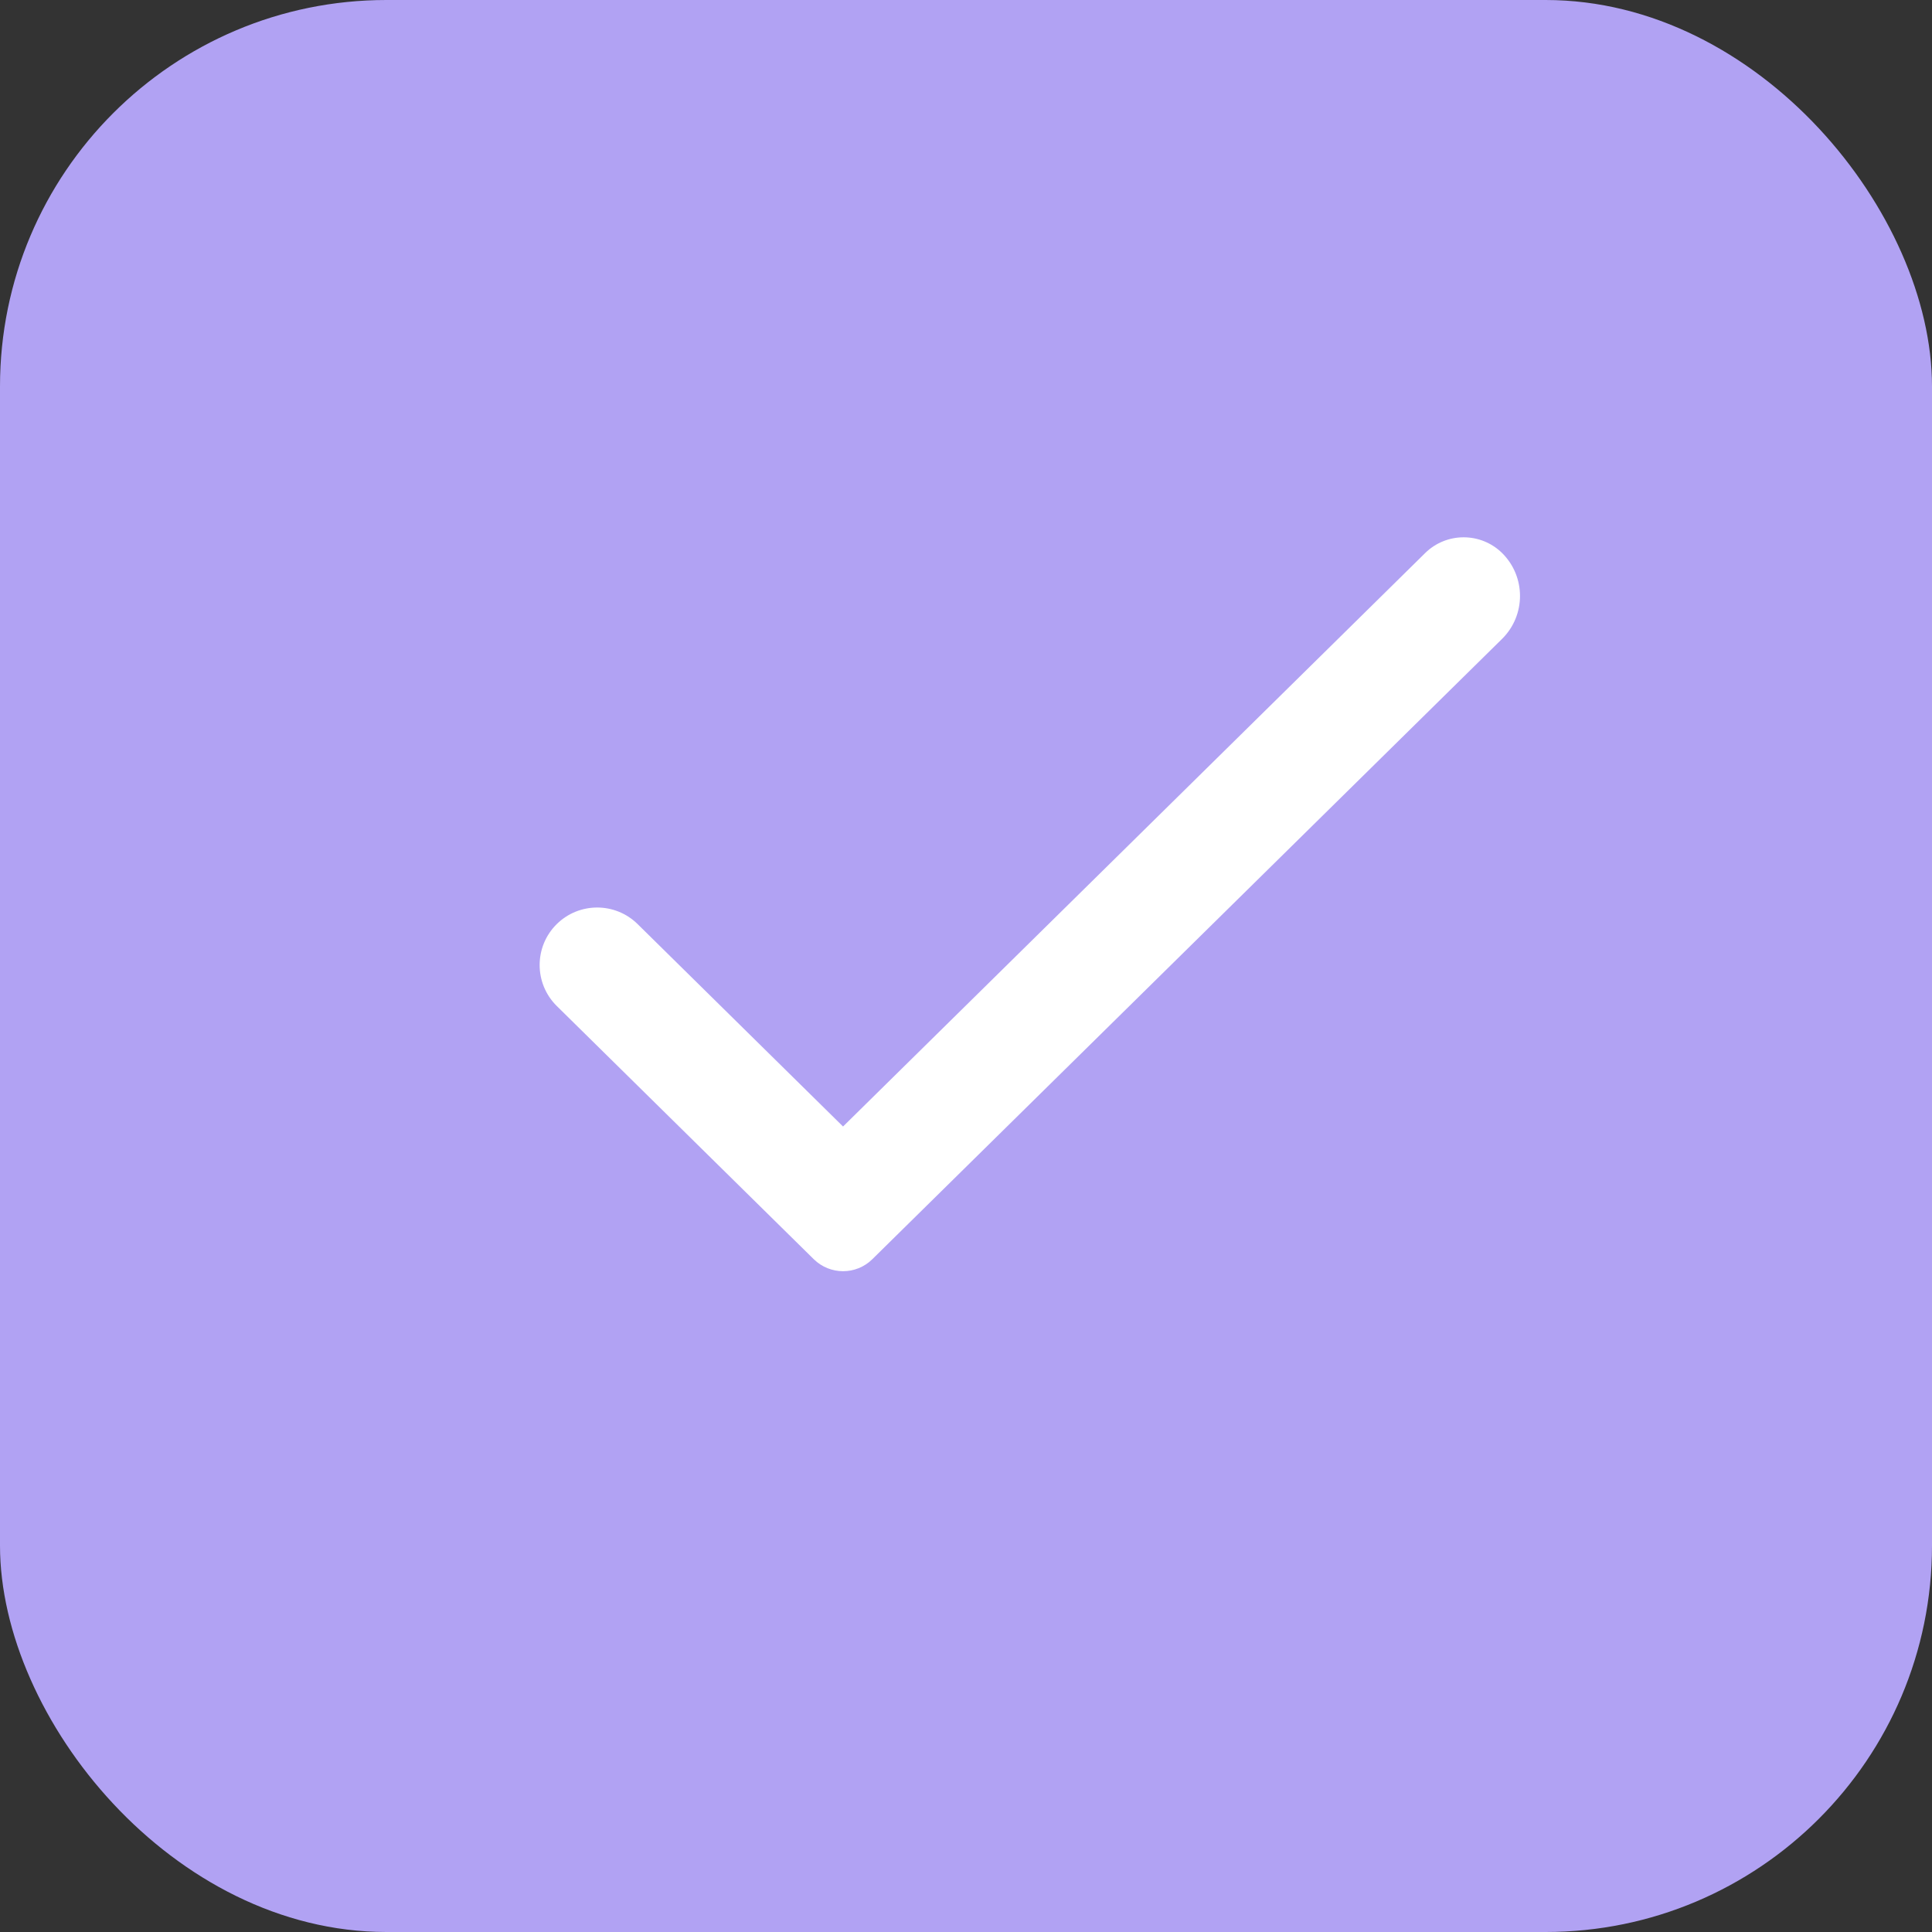
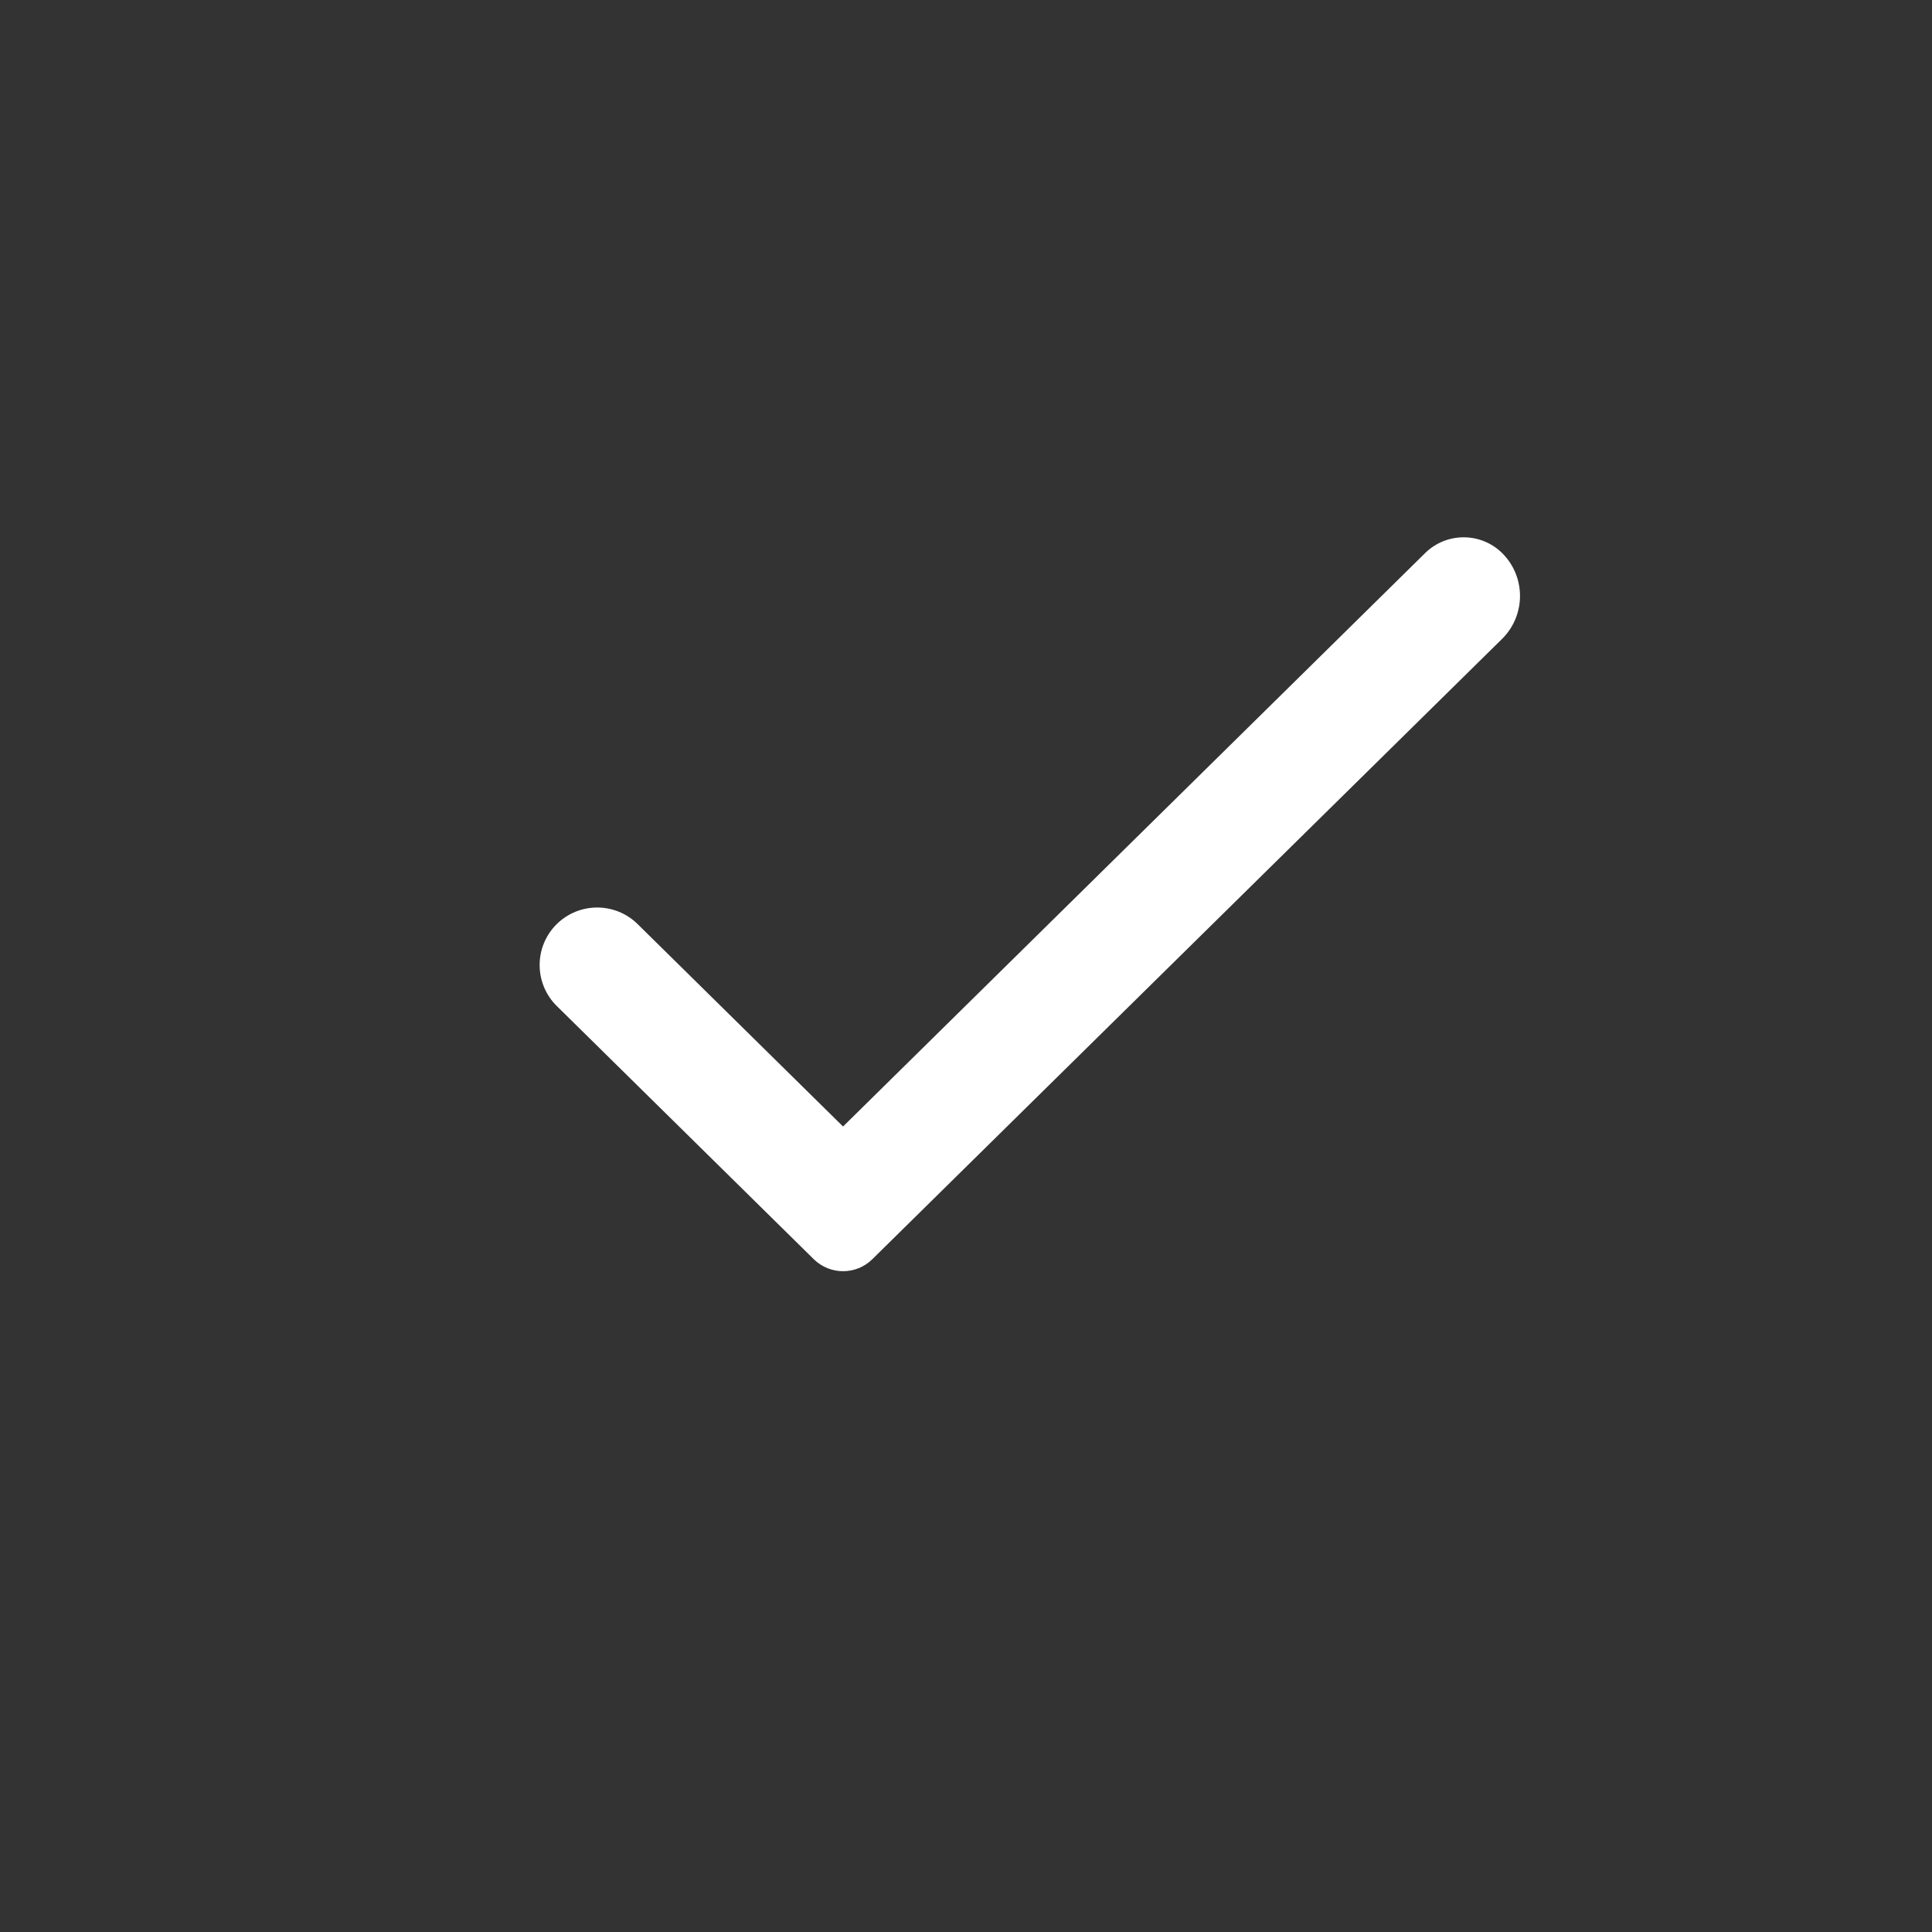
<svg xmlns="http://www.w3.org/2000/svg" width="25" height="25" viewBox="0 0 25 25" fill="none">
  <rect x="0" y="0" width="25" height="25" fill="#333333" stroke="none" />
-   <rect width="25" height="25" rx="5" fill="#B1A2F3" />
-   <path d="M10.909 14.577L8.25 11.957C7.96 11.672 7.495 11.672 7.205 11.957C6.909 12.249 6.909 12.726 7.205 13.018L10.53 16.294C10.741 16.501 11.078 16.501 11.288 16.294L19.437 8.267C19.746 7.961 19.746 7.462 19.437 7.156C19.161 6.885 18.718 6.885 18.442 7.156L10.909 14.577Z" fill="white" />
+   <path d="M10.909 14.577L8.25 11.957C7.96 11.672 7.495 11.672 7.205 11.957C6.909 12.249 6.909 12.726 7.205 13.018L10.53 16.294C10.741 16.501 11.078 16.501 11.288 16.294L19.437 8.267C19.746 7.961 19.746 7.462 19.437 7.156C19.161 6.885 18.718 6.885 18.442 7.156Z" fill="white" />
</svg>